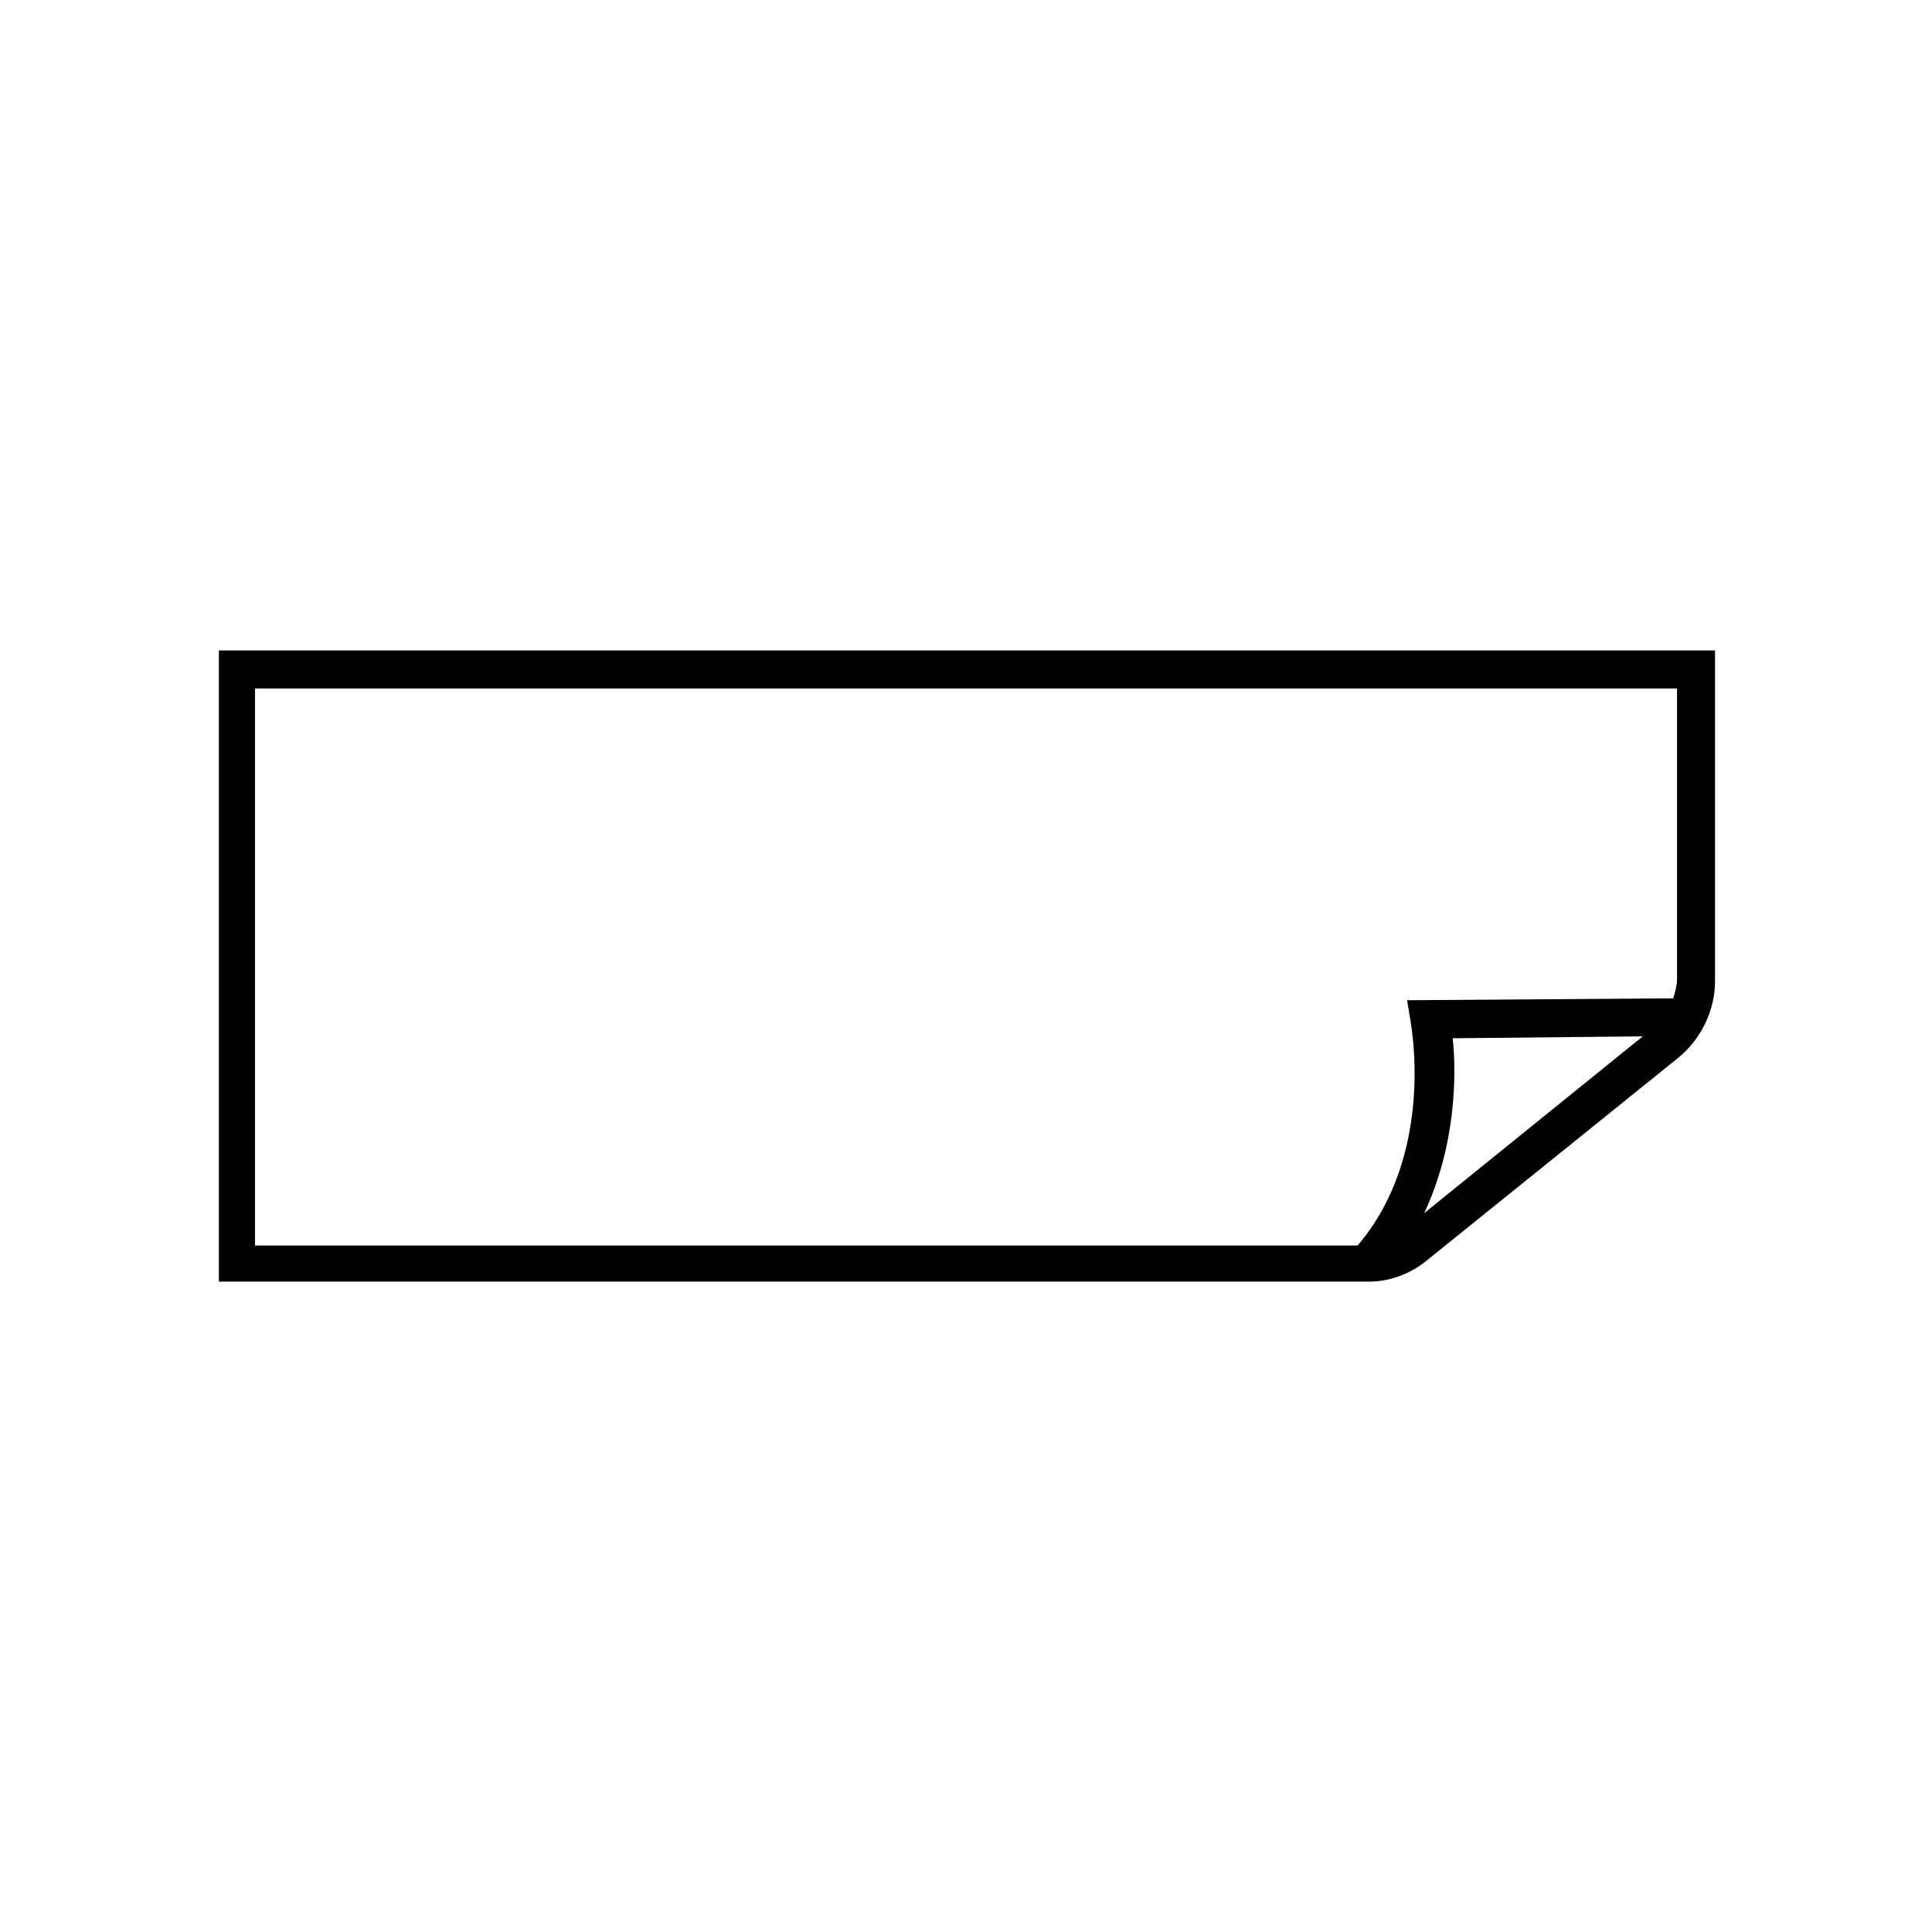
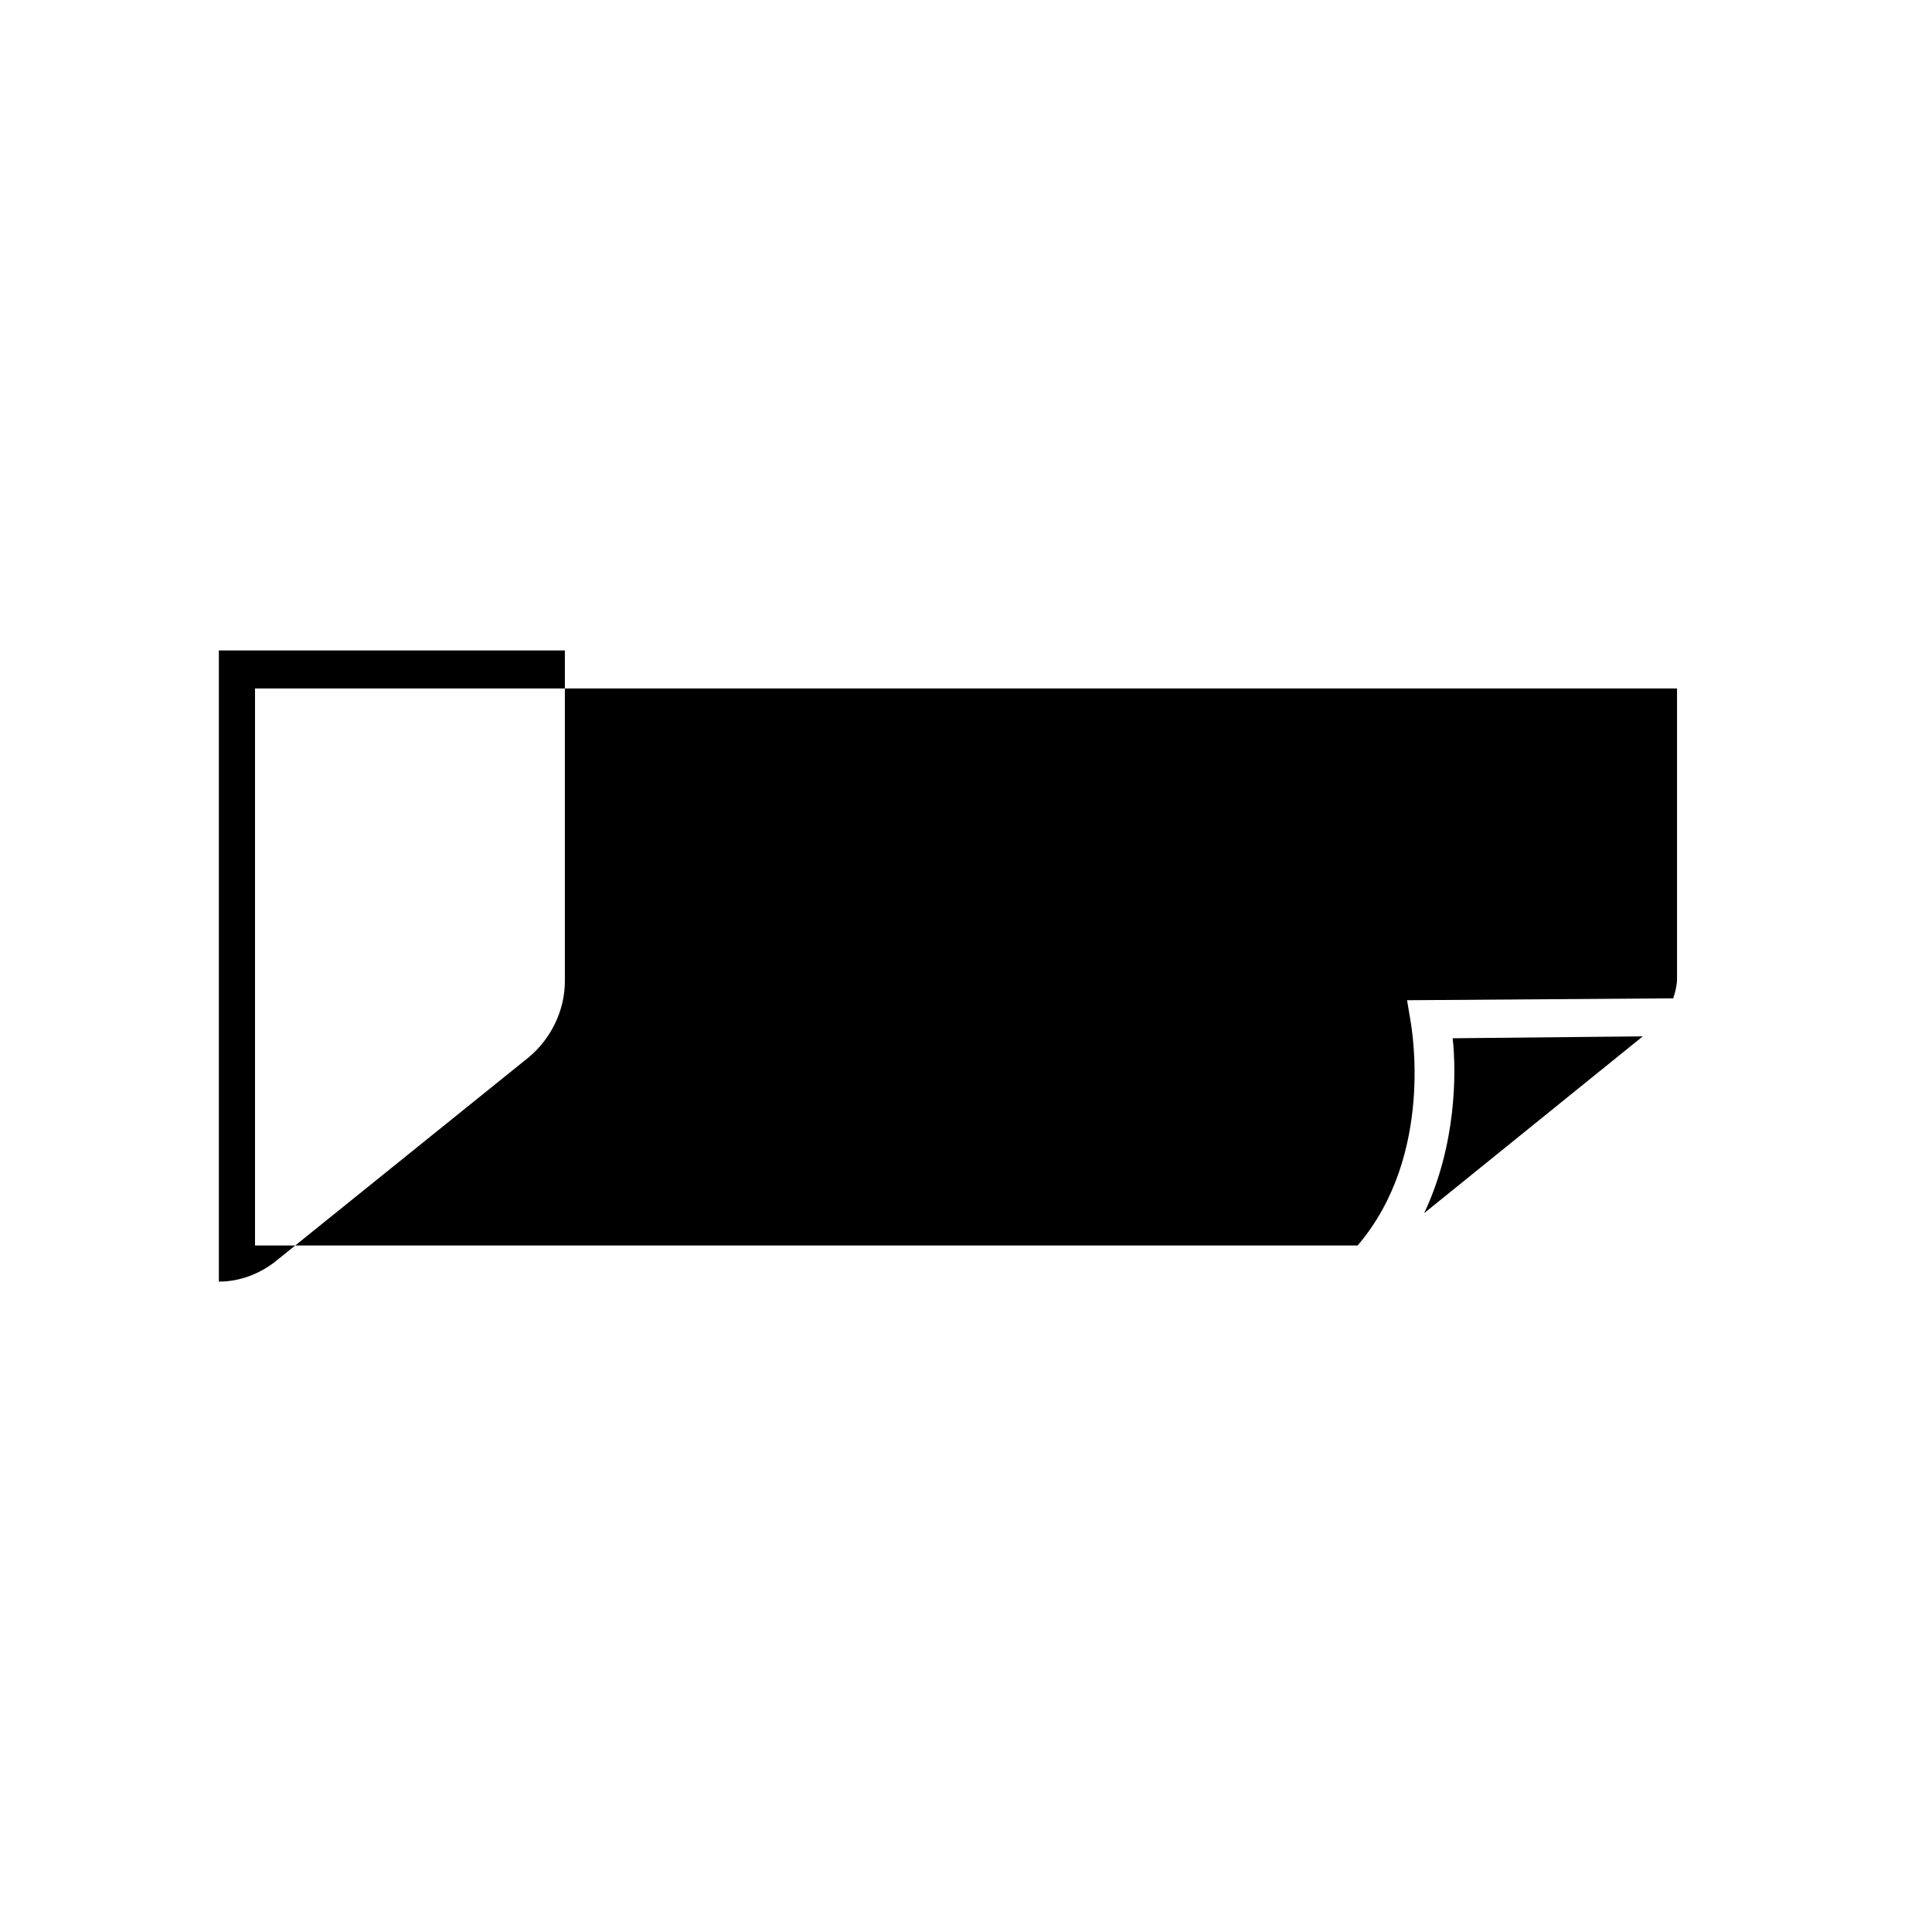
<svg xmlns="http://www.w3.org/2000/svg" fill="#000000" width="800px" height="800px" version="1.1" viewBox="144 144 512 512">
-   <path d="m202 316.37v167.27h304.8c5.543 0 10.578-2.016 14.609-5.039l67.512-54.41c6.047-5.039 9.574-12.594 9.574-20.152v-87.664zm326.97 102.78 50.383-0.504-57.938 46.852c8.562-18.137 8.562-37.281 7.555-46.348zm-316.89-92.703h376.35v77.082c0 1.512-0.504 3.527-1.008 5.039l-70.535 0.504 1.008 6.047c0 0.504 6.551 34.762-14.105 58.945h-292.21v-147.62z" />
+   <path d="m202 316.37v167.27c5.543 0 10.578-2.016 14.609-5.039l67.512-54.41c6.047-5.039 9.574-12.594 9.574-20.152v-87.664zm326.97 102.78 50.383-0.504-57.938 46.852c8.562-18.137 8.562-37.281 7.555-46.348zm-316.89-92.703h376.35v77.082c0 1.512-0.504 3.527-1.008 5.039l-70.535 0.504 1.008 6.047c0 0.504 6.551 34.762-14.105 58.945h-292.21v-147.62z" />
</svg>